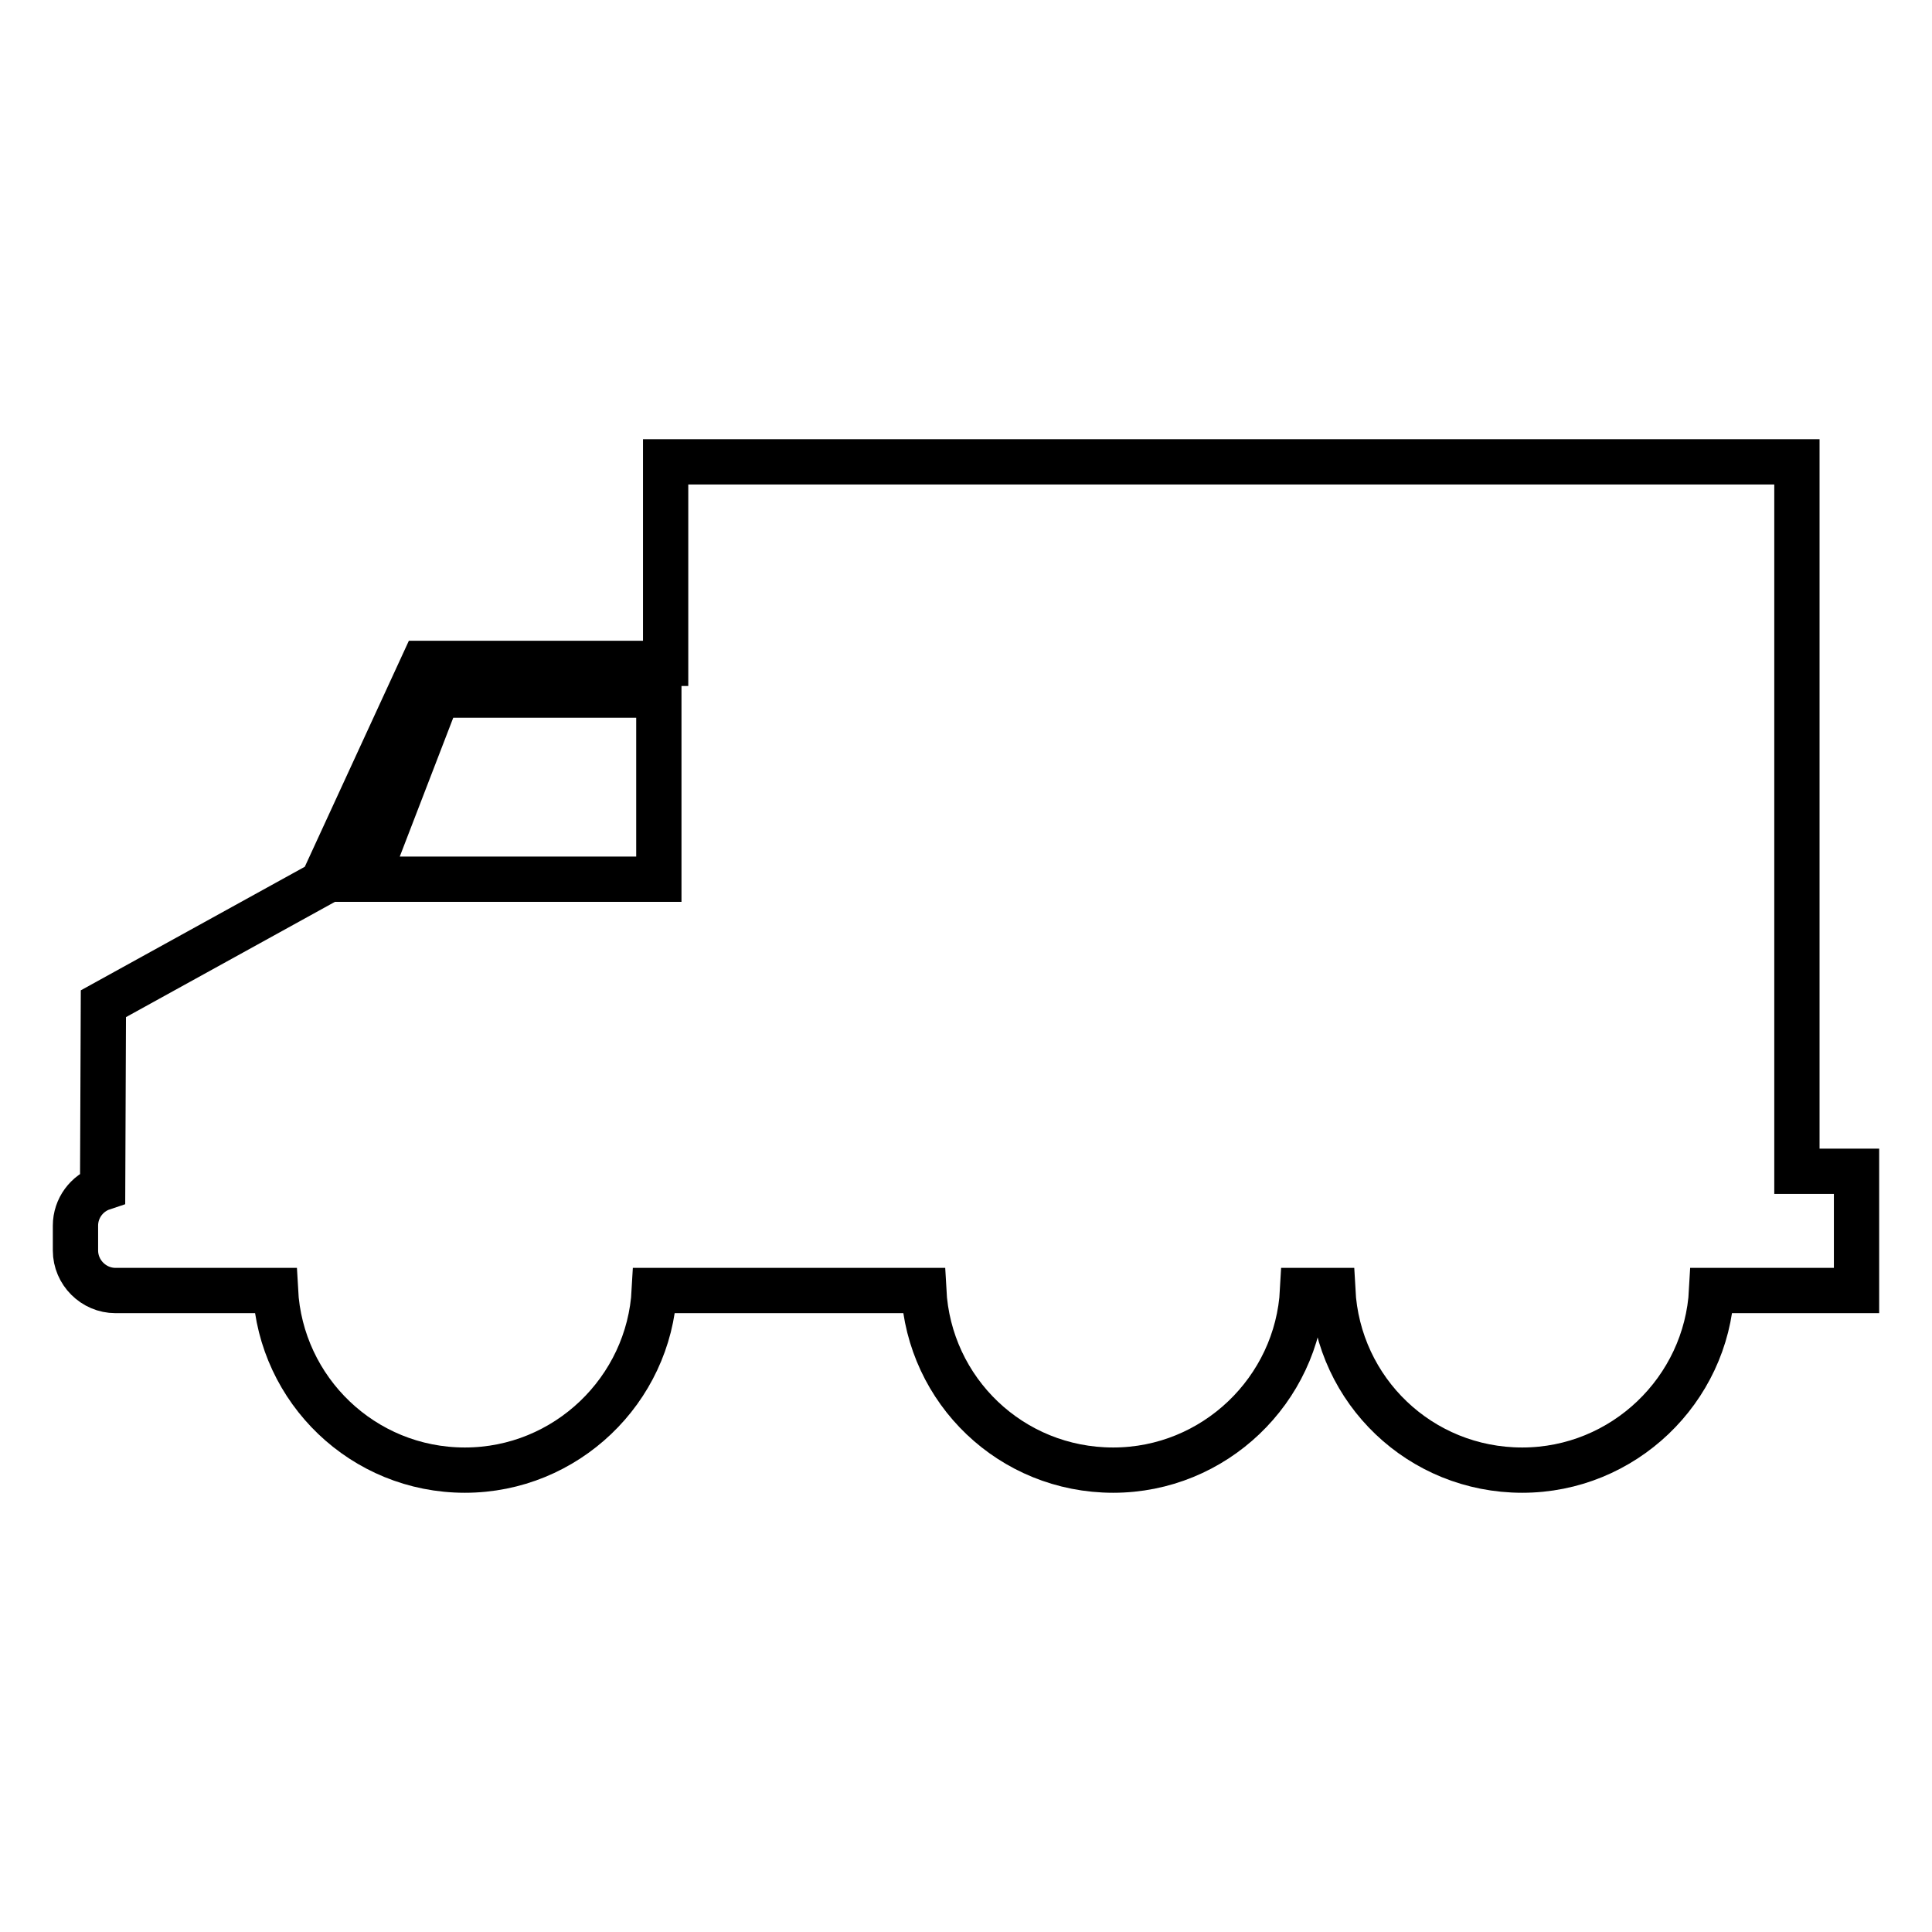
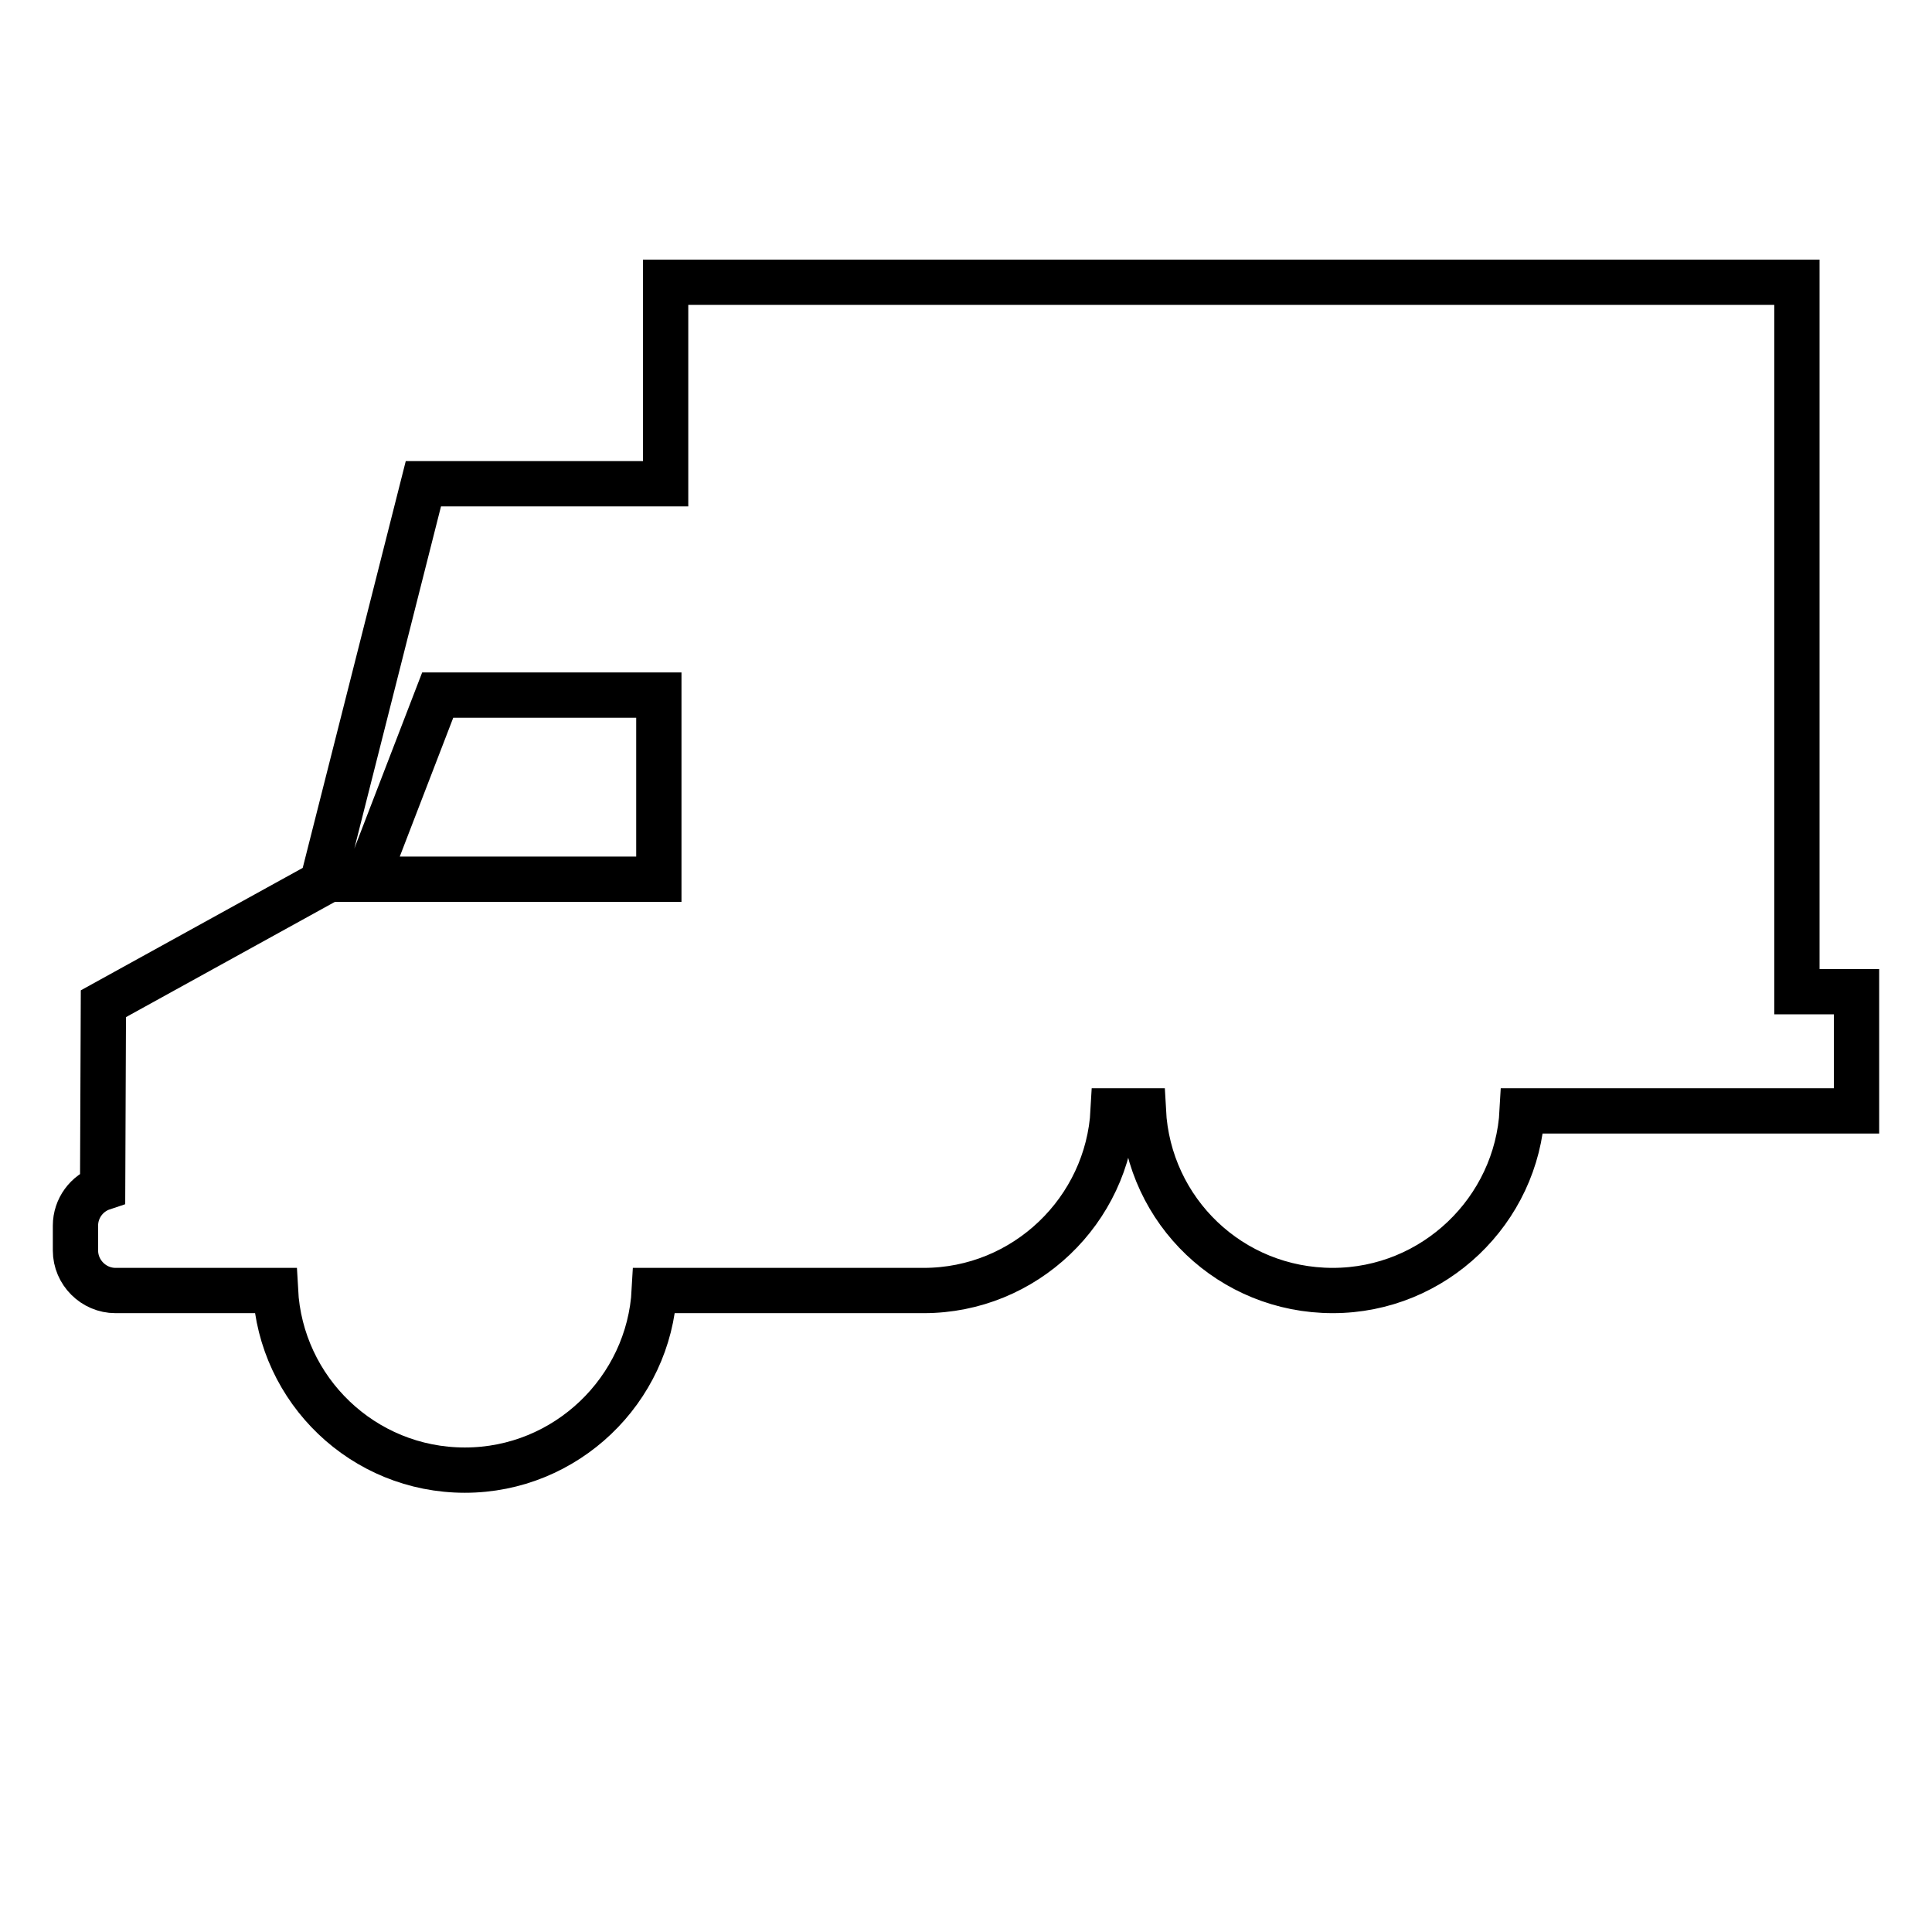
<svg xmlns="http://www.w3.org/2000/svg" version="1.1" x="0px" y="0px" viewBox="0 0 256 256" enable-background="new 0 0 256 256" xml:space="preserve">
  <g>
-     <path stroke-width="6" fill-opacity="0" stroke="#000000" d="M13.6,157.4c-2.1,0.7-3.6,2.7-3.6,5v3.3c0,2.9,2.4,5.3,5.3,5.3h20.9c0.1,0,0.2,0,0.3,0 c0.7,13.2,11.6,23.8,25.1,23.8c13.4,0,24.4-10.6,25.1-23.8h35.7c0.7,13.3,11.6,23.8,25.1,23.8c13.4,0,24.4-10.6,25.1-23.8h4 c0.7,13.3,11.6,23.8,25.1,23.8c13.4,0,24.4-10.6,25.1-23.8H246v-15.8h-7.9v-94H88.2v26.7H56.1L42.7,117l-29,16L13.6,157.4z  M87.3,116.5H48.6L58,92.1h29.3V116.5z" />
+     <path stroke-width="6" fill-opacity="0" stroke="#000000" d="M13.6,157.4c-2.1,0.7-3.6,2.7-3.6,5v3.3c0,2.9,2.4,5.3,5.3,5.3h20.9c0.1,0,0.2,0,0.3,0 c0.7,13.2,11.6,23.8,25.1,23.8c13.4,0,24.4-10.6,25.1-23.8h35.7c13.4,0,24.4-10.6,25.1-23.8h4 c0.7,13.3,11.6,23.8,25.1,23.8c13.4,0,24.4-10.6,25.1-23.8H246v-15.8h-7.9v-94H88.2v26.7H56.1L42.7,117l-29,16L13.6,157.4z  M87.3,116.5H48.6L58,92.1h29.3V116.5z" />
  </g>
</svg>